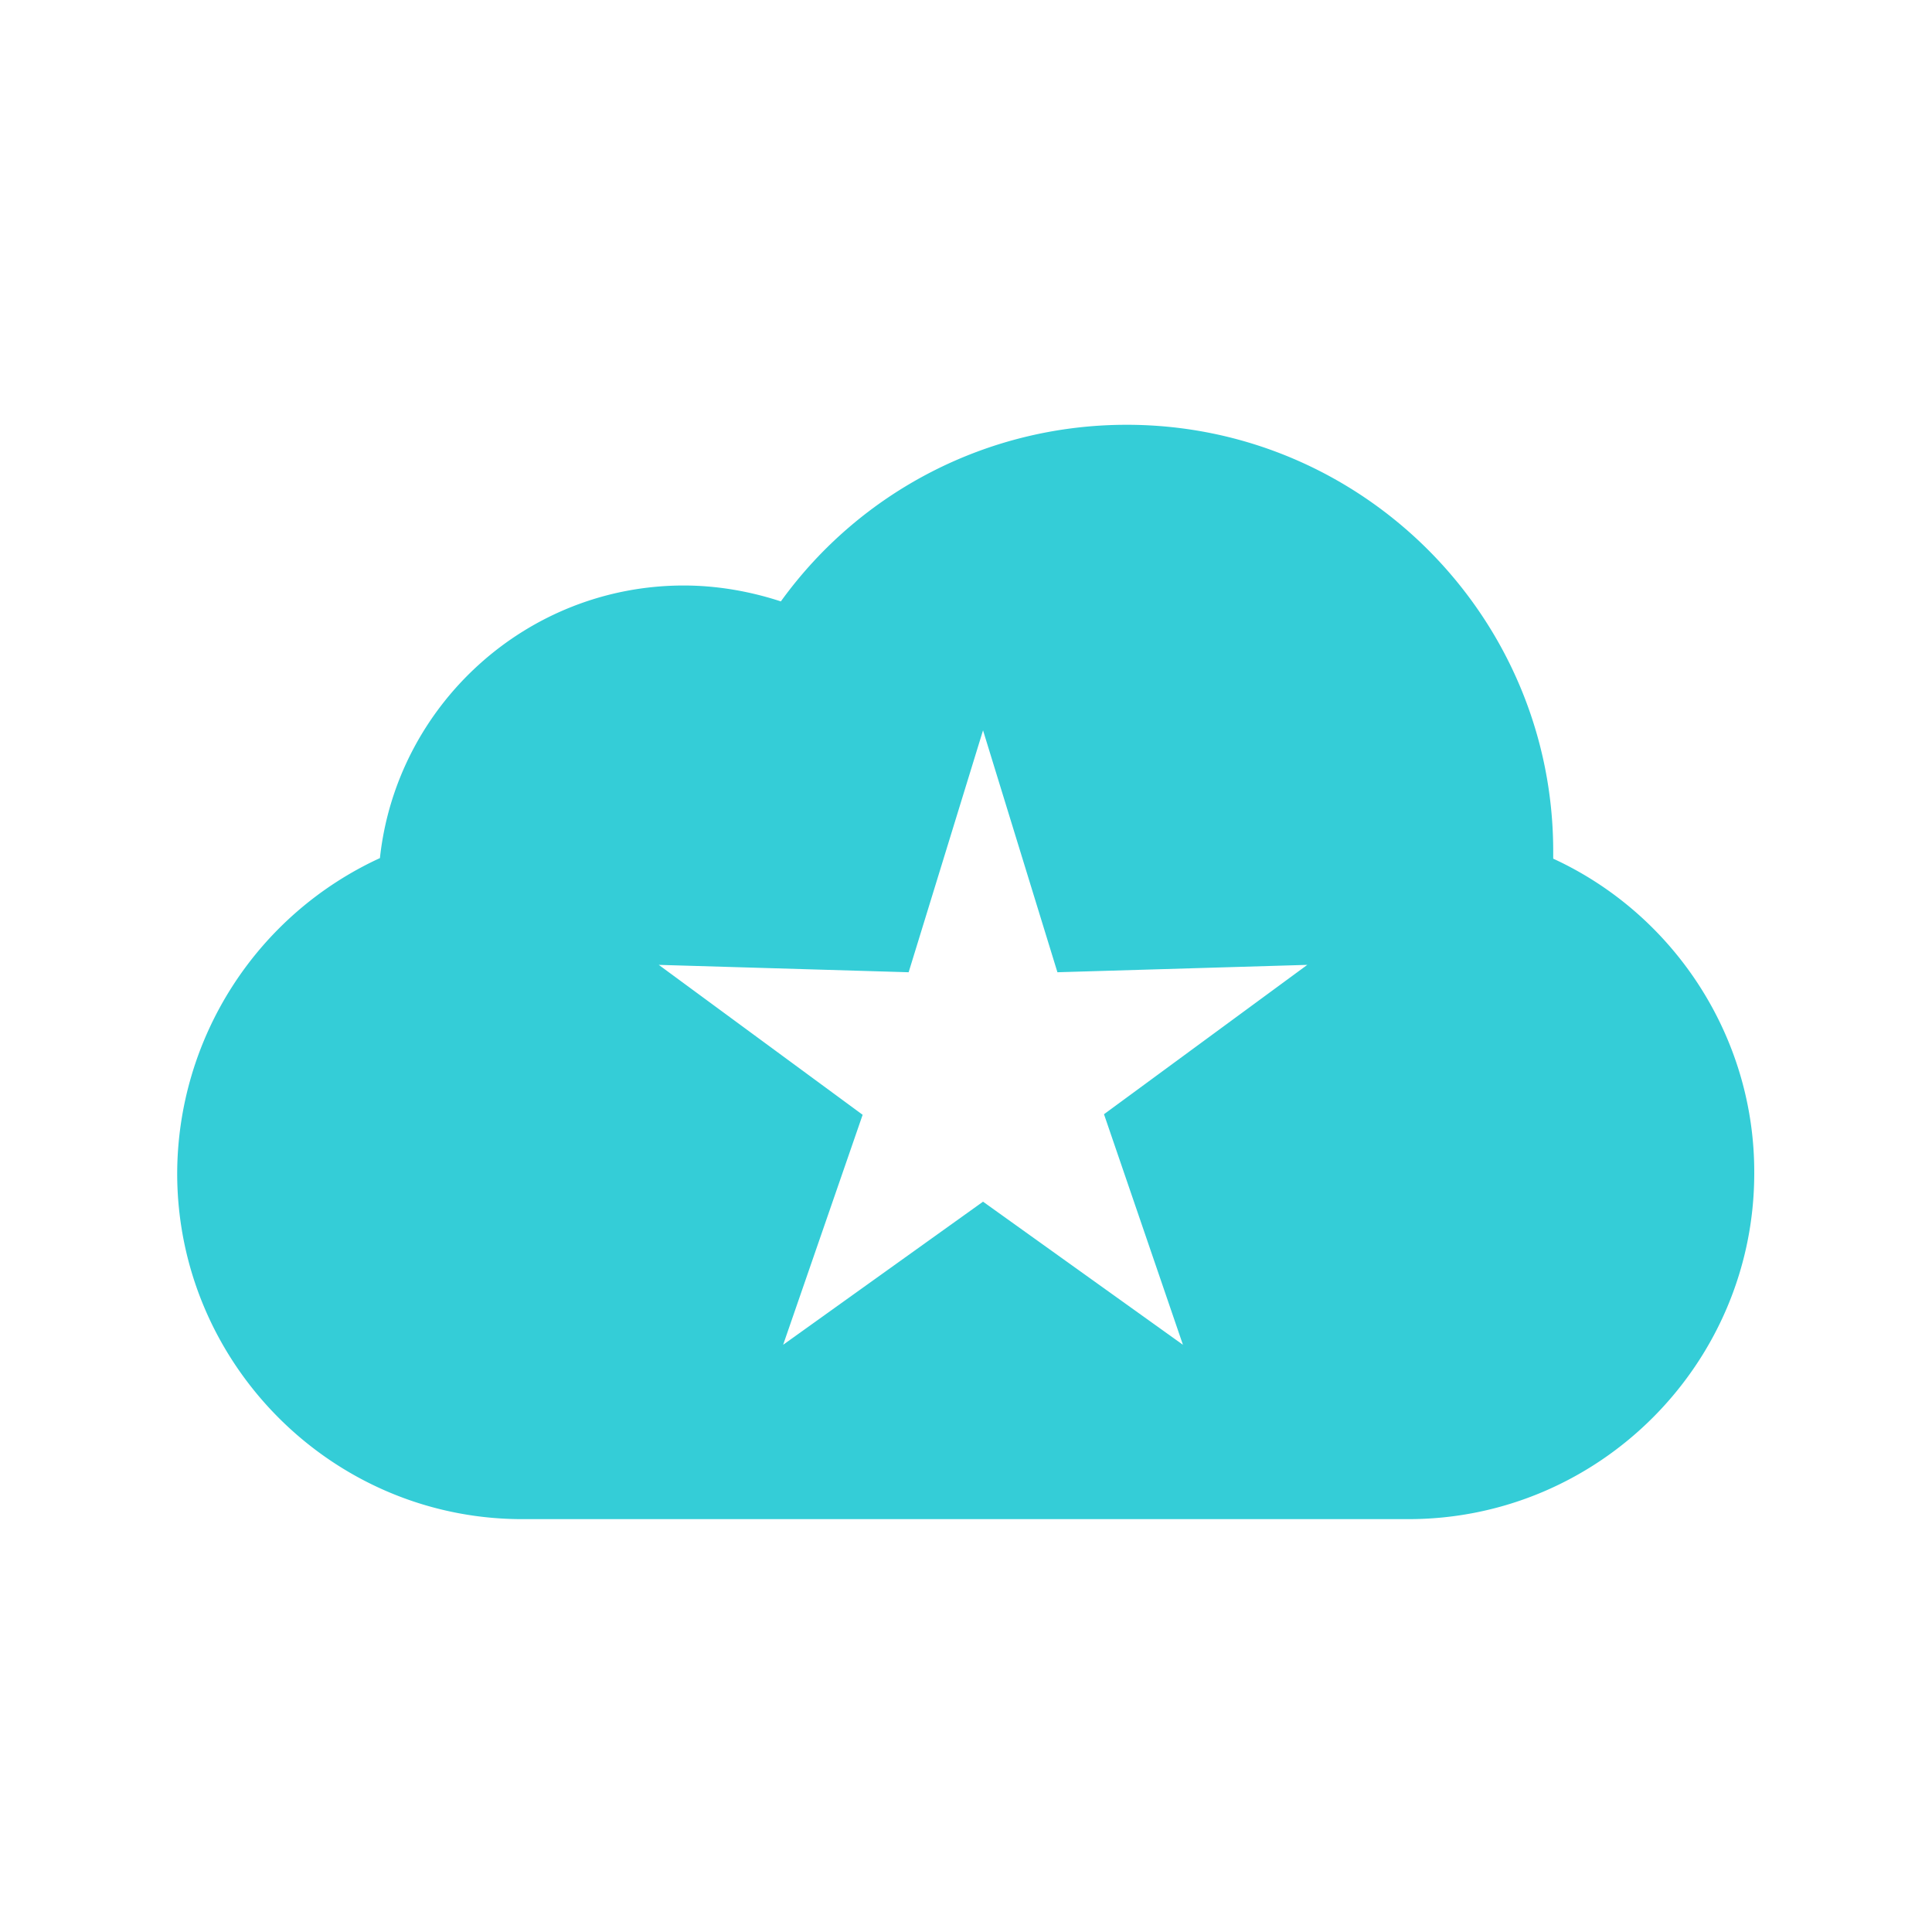
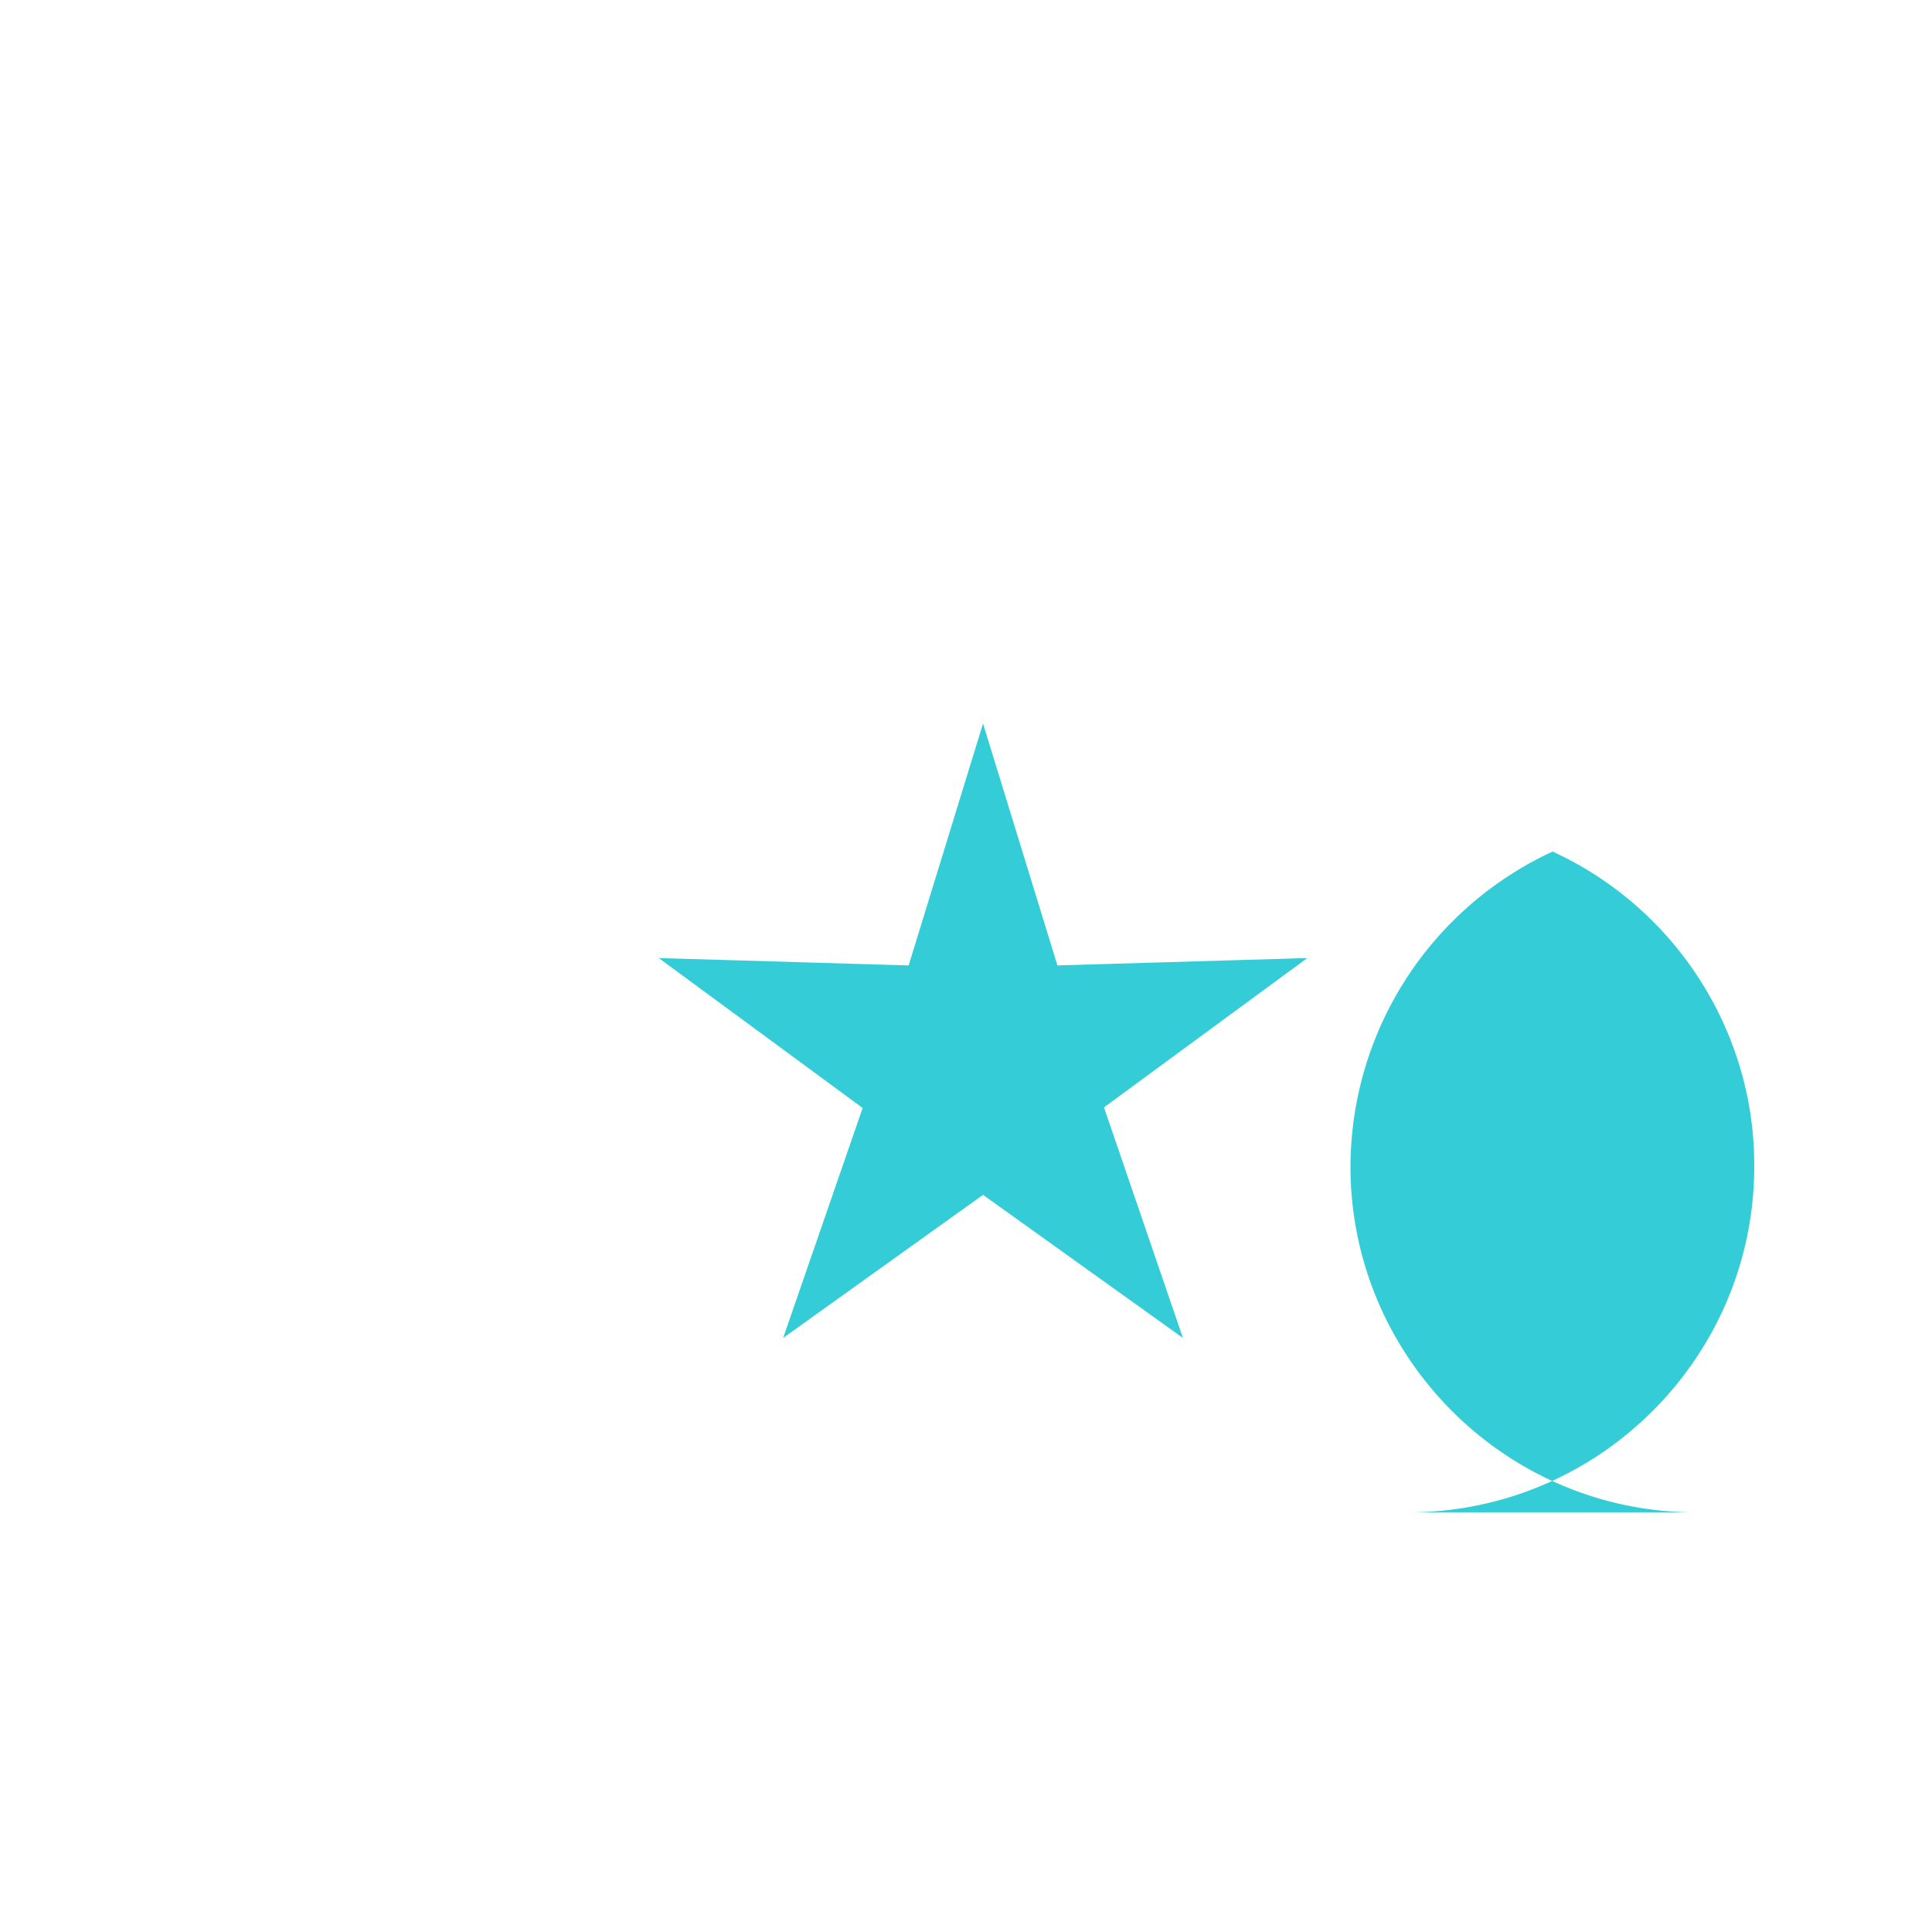
<svg xmlns="http://www.w3.org/2000/svg" xml:space="preserve" viewBox="0 0 340.2 340.2">
-   <path fill="#34CDD7" d="M273.5 151.2v-1.3c0-41.4-33.7-75.1-75.1-75.1-24.4 0-46.9 11.7-60.9 31.1-5.5-1.8-11.3-2.8-17.1-2.8-27.7 0-50.6 21.1-53.5 48a61.3 61.3 0 0 0-35.7 55.5c0 33.4 27.1 60.7 60.4 60.9H248c33.6 0 60.9-27.4 60.9-60.9.1-24-14.1-45.6-35.4-55.4m-65.2 85.6-35.2-25.2-35.2 25.2 14-40.5-35.9-26.4 44 1.3 13.1-42.6 13.1 42.6 44-1.3-35.8 26.3z" />
+   <path fill="#34CDD7" d="M273.5 151.2v-1.3a61.3 61.3 0 0 0-35.7 55.5c0 33.4 27.1 60.7 60.4 60.9H248c33.6 0 60.9-27.4 60.9-60.9.1-24-14.1-45.6-35.4-55.4m-65.2 85.6-35.2-25.2-35.2 25.2 14-40.5-35.9-26.4 44 1.3 13.1-42.6 13.1 42.6 44-1.3-35.8 26.3z" />
</svg>